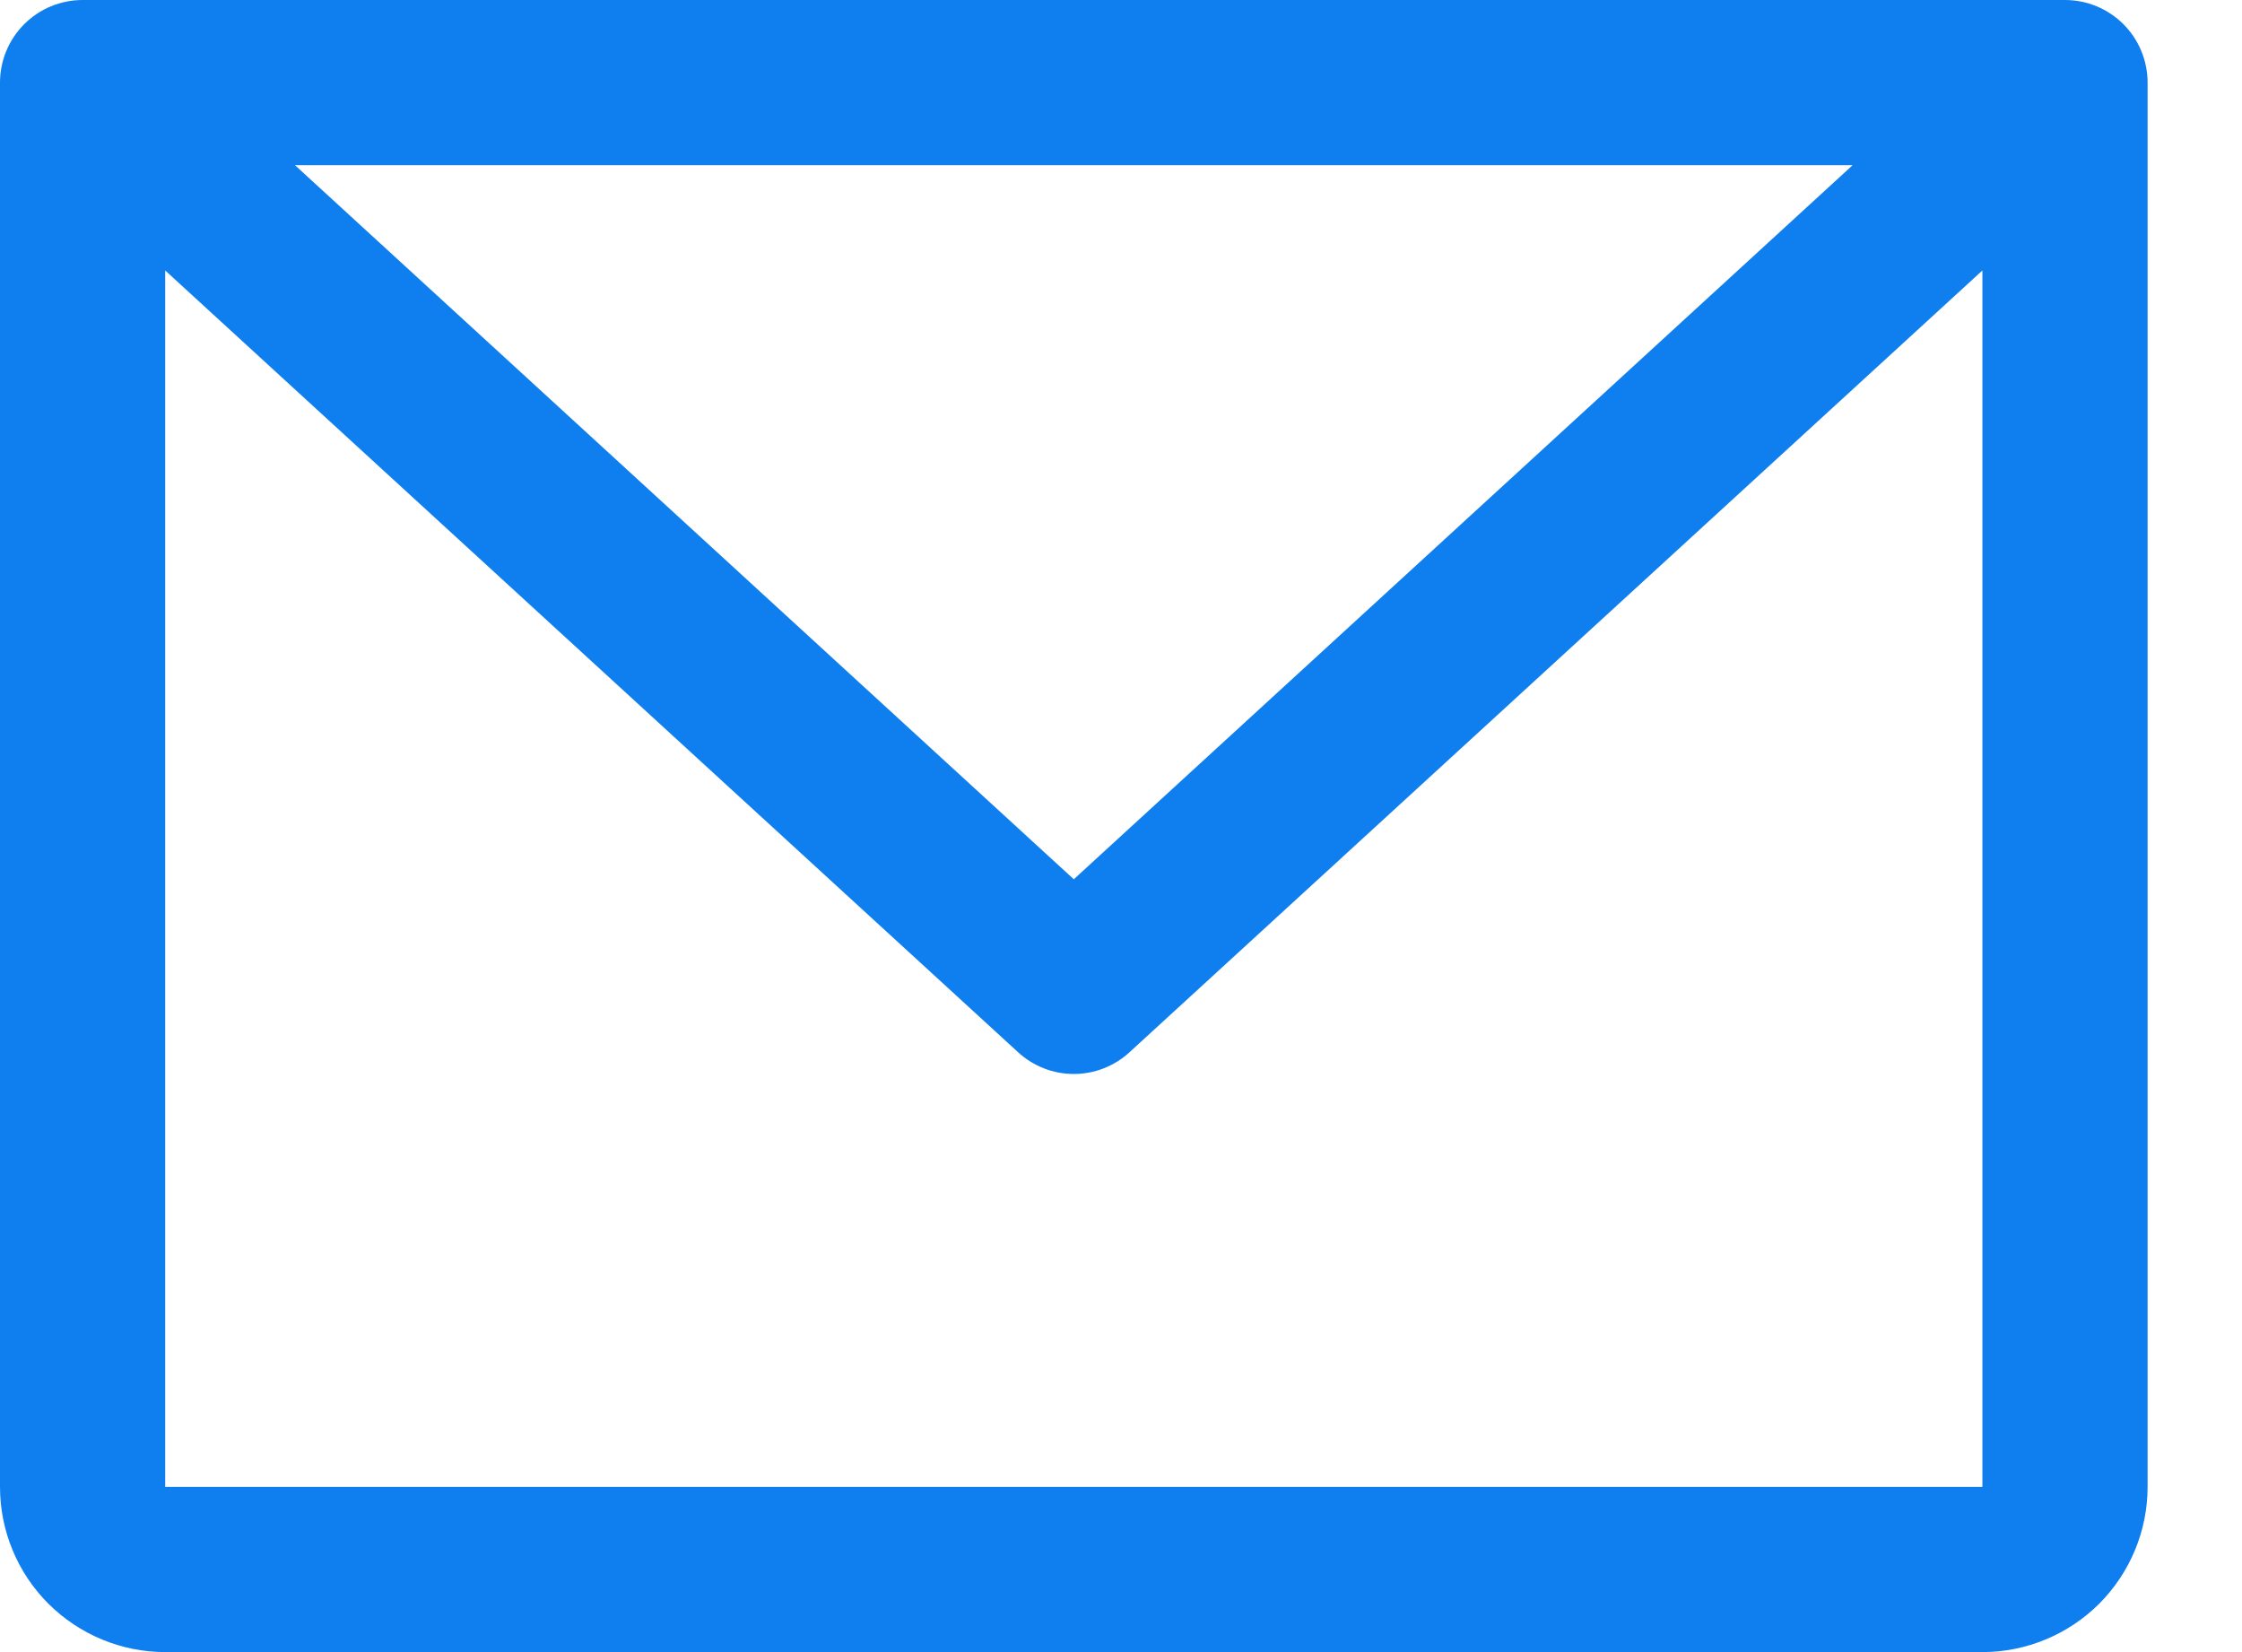
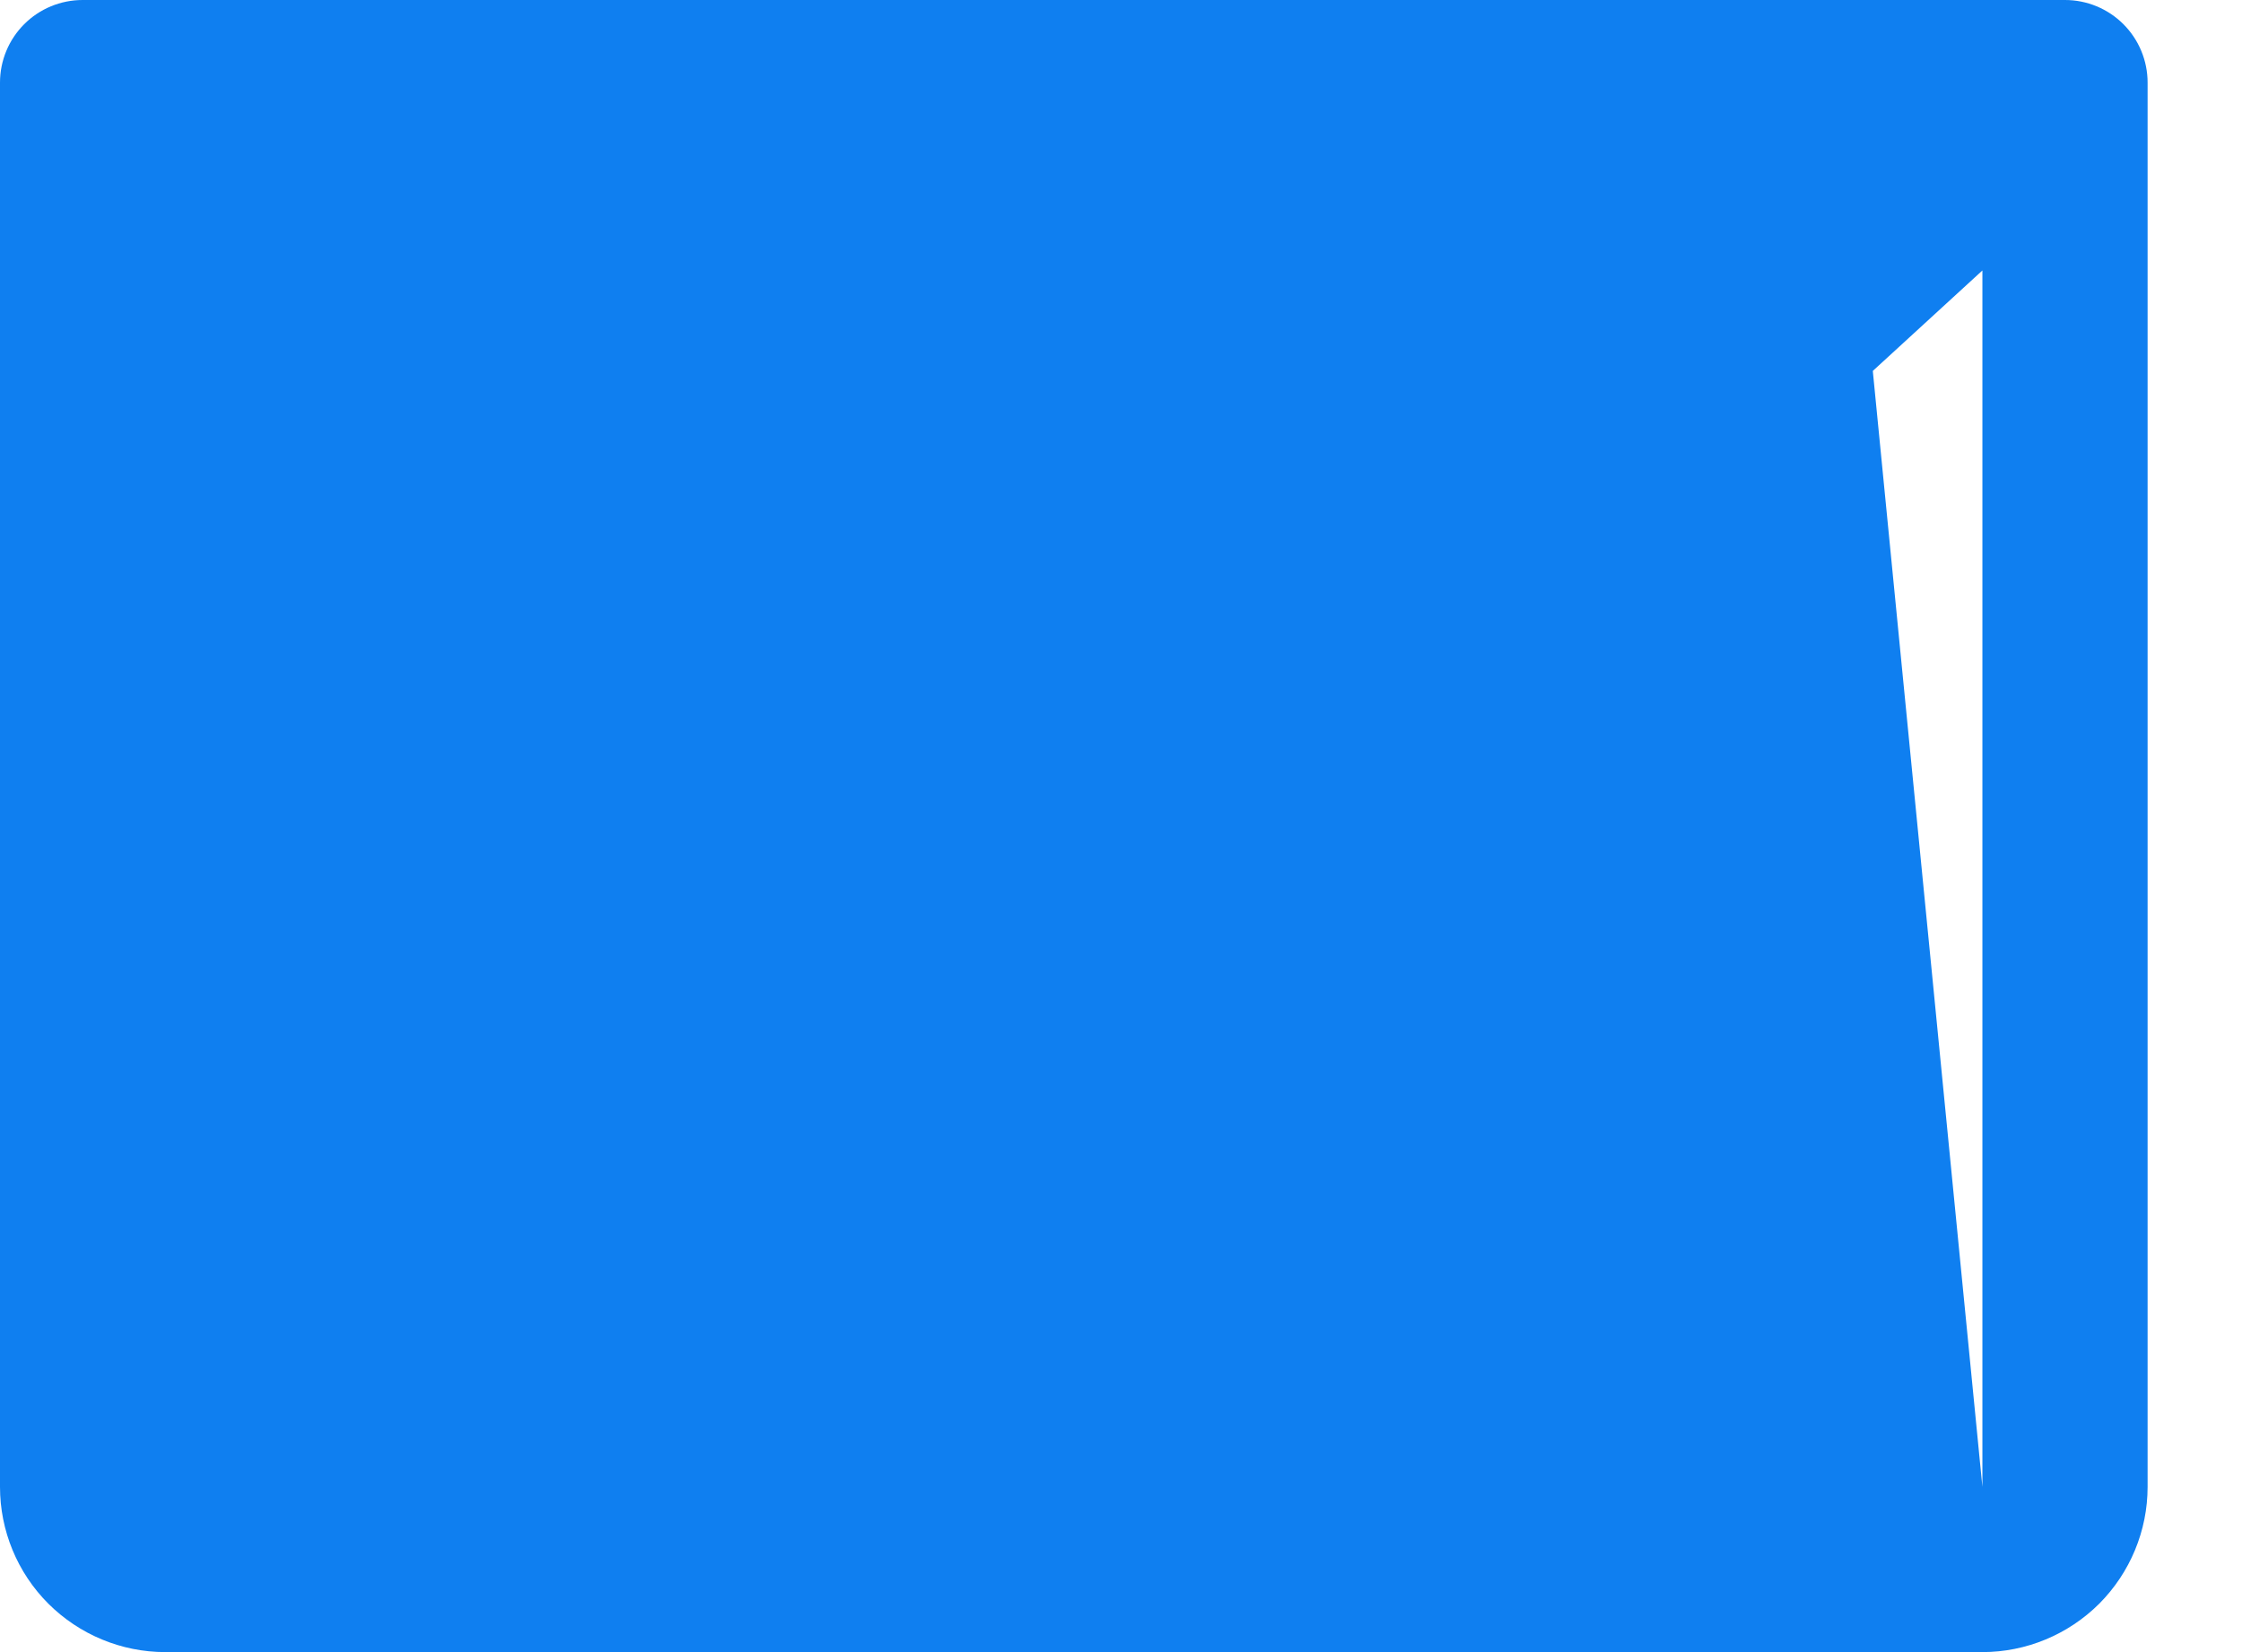
<svg xmlns="http://www.w3.org/2000/svg" width="19" height="14" viewBox="0 0 19 14" fill="none">
-   <path d="M17.5 0H0.7C0.514 0 0.336 0.074 0.205 0.205C0.074 0.336 0 0.514 0 0.7V12.6C0 12.971 0.147 13.327 0.41 13.59C0.673 13.852 1.029 14 1.4 14H16.8C17.171 14 17.527 13.852 17.79 13.59C18.052 13.327 18.2 12.971 18.2 12.6V0.7C18.2 0.514 18.126 0.336 17.995 0.205C17.864 0.074 17.686 0 17.5 0ZM15.7 1.4L9.1 7.451L2.5 1.4H15.7ZM16.8 12.6H1.4V2.292L8.627 8.916C8.756 9.035 8.925 9.101 9.1 9.101C9.275 9.101 9.444 9.035 9.573 8.916L16.8 2.292V12.6Z" fill="#0F7FF0" />
+   <path d="M17.5 0H0.7C0.514 0 0.336 0.074 0.205 0.205C0.074 0.336 0 0.514 0 0.7V12.6C0 12.971 0.147 13.327 0.41 13.59C0.673 13.852 1.029 14 1.4 14H16.8C17.171 14 17.527 13.852 17.79 13.59C18.052 13.327 18.2 12.971 18.2 12.6V0.7C18.2 0.514 18.126 0.336 17.995 0.205C17.864 0.074 17.686 0 17.5 0ZM15.7 1.4L9.1 7.451L2.5 1.4H15.7ZH1.4V2.292L8.627 8.916C8.756 9.035 8.925 9.101 9.1 9.101C9.275 9.101 9.444 9.035 9.573 8.916L16.8 2.292V12.6Z" fill="#0F7FF0" />
</svg>